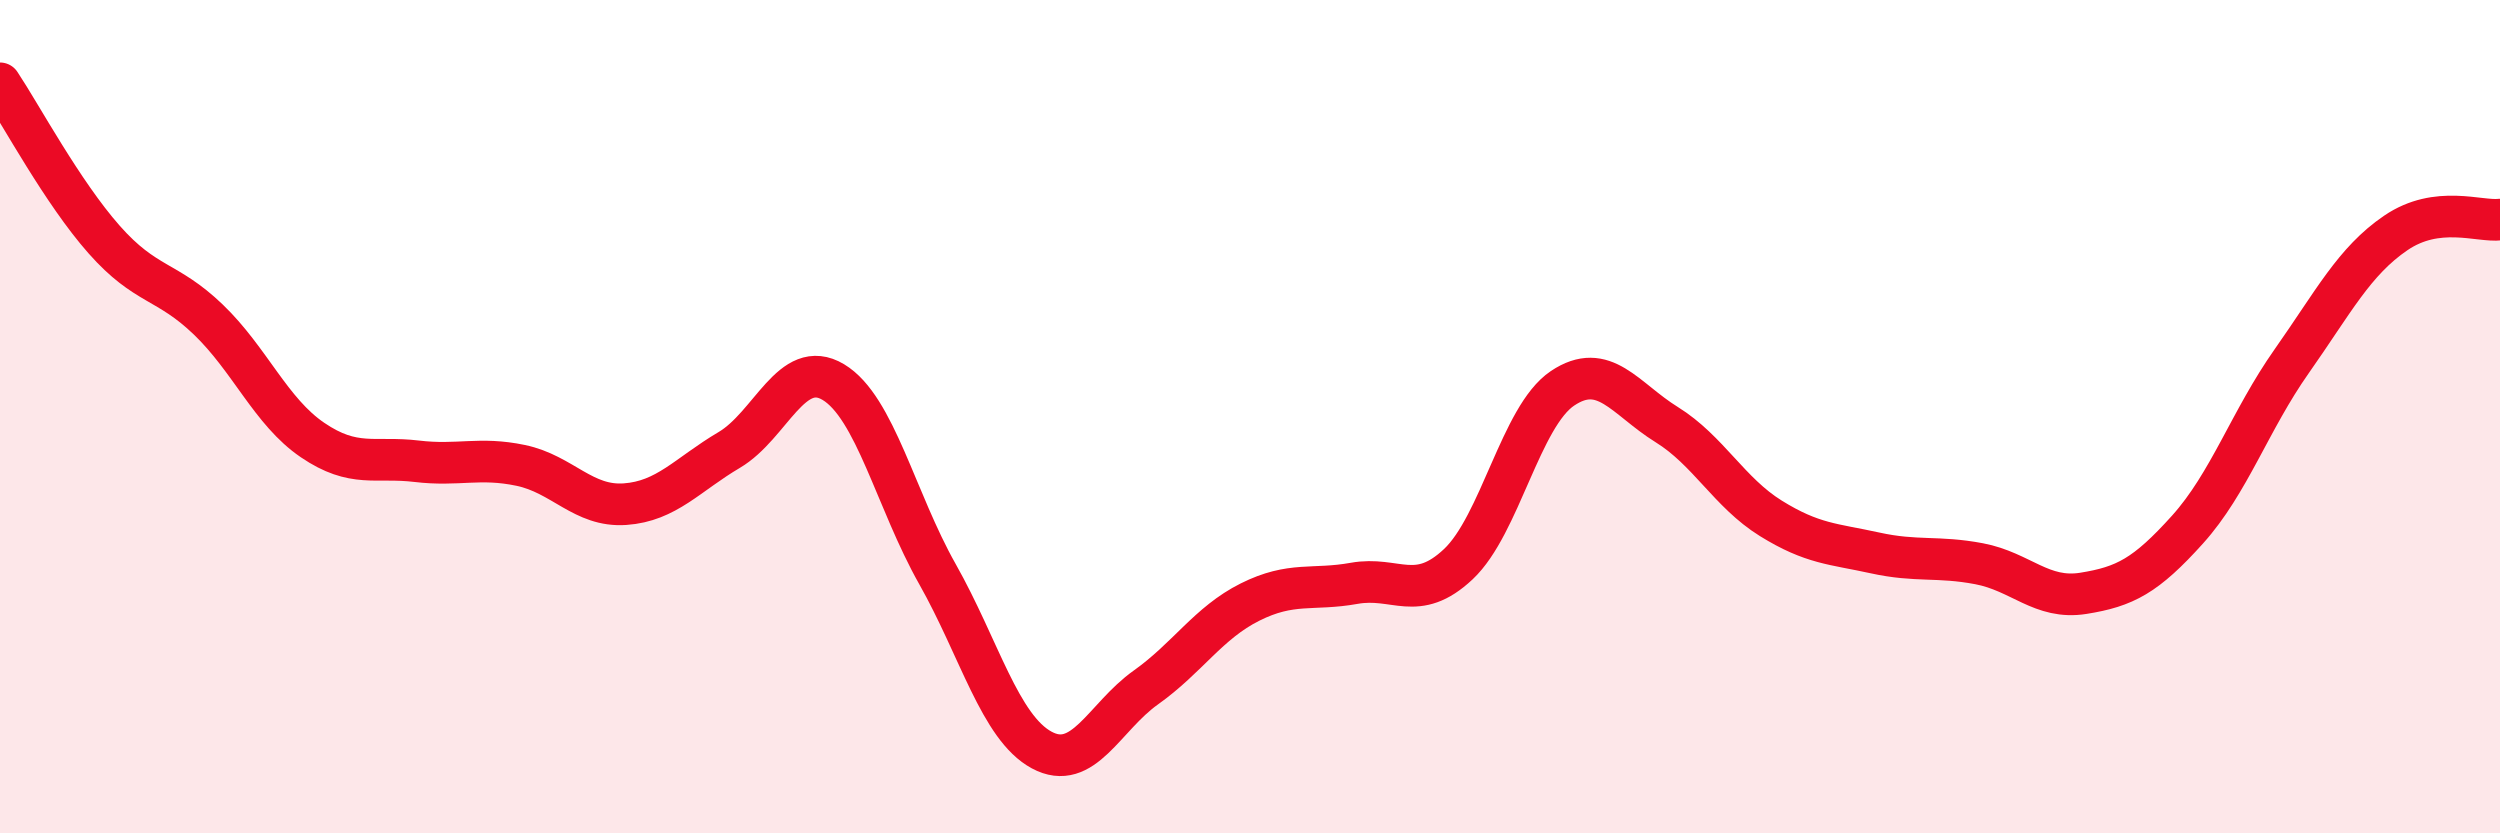
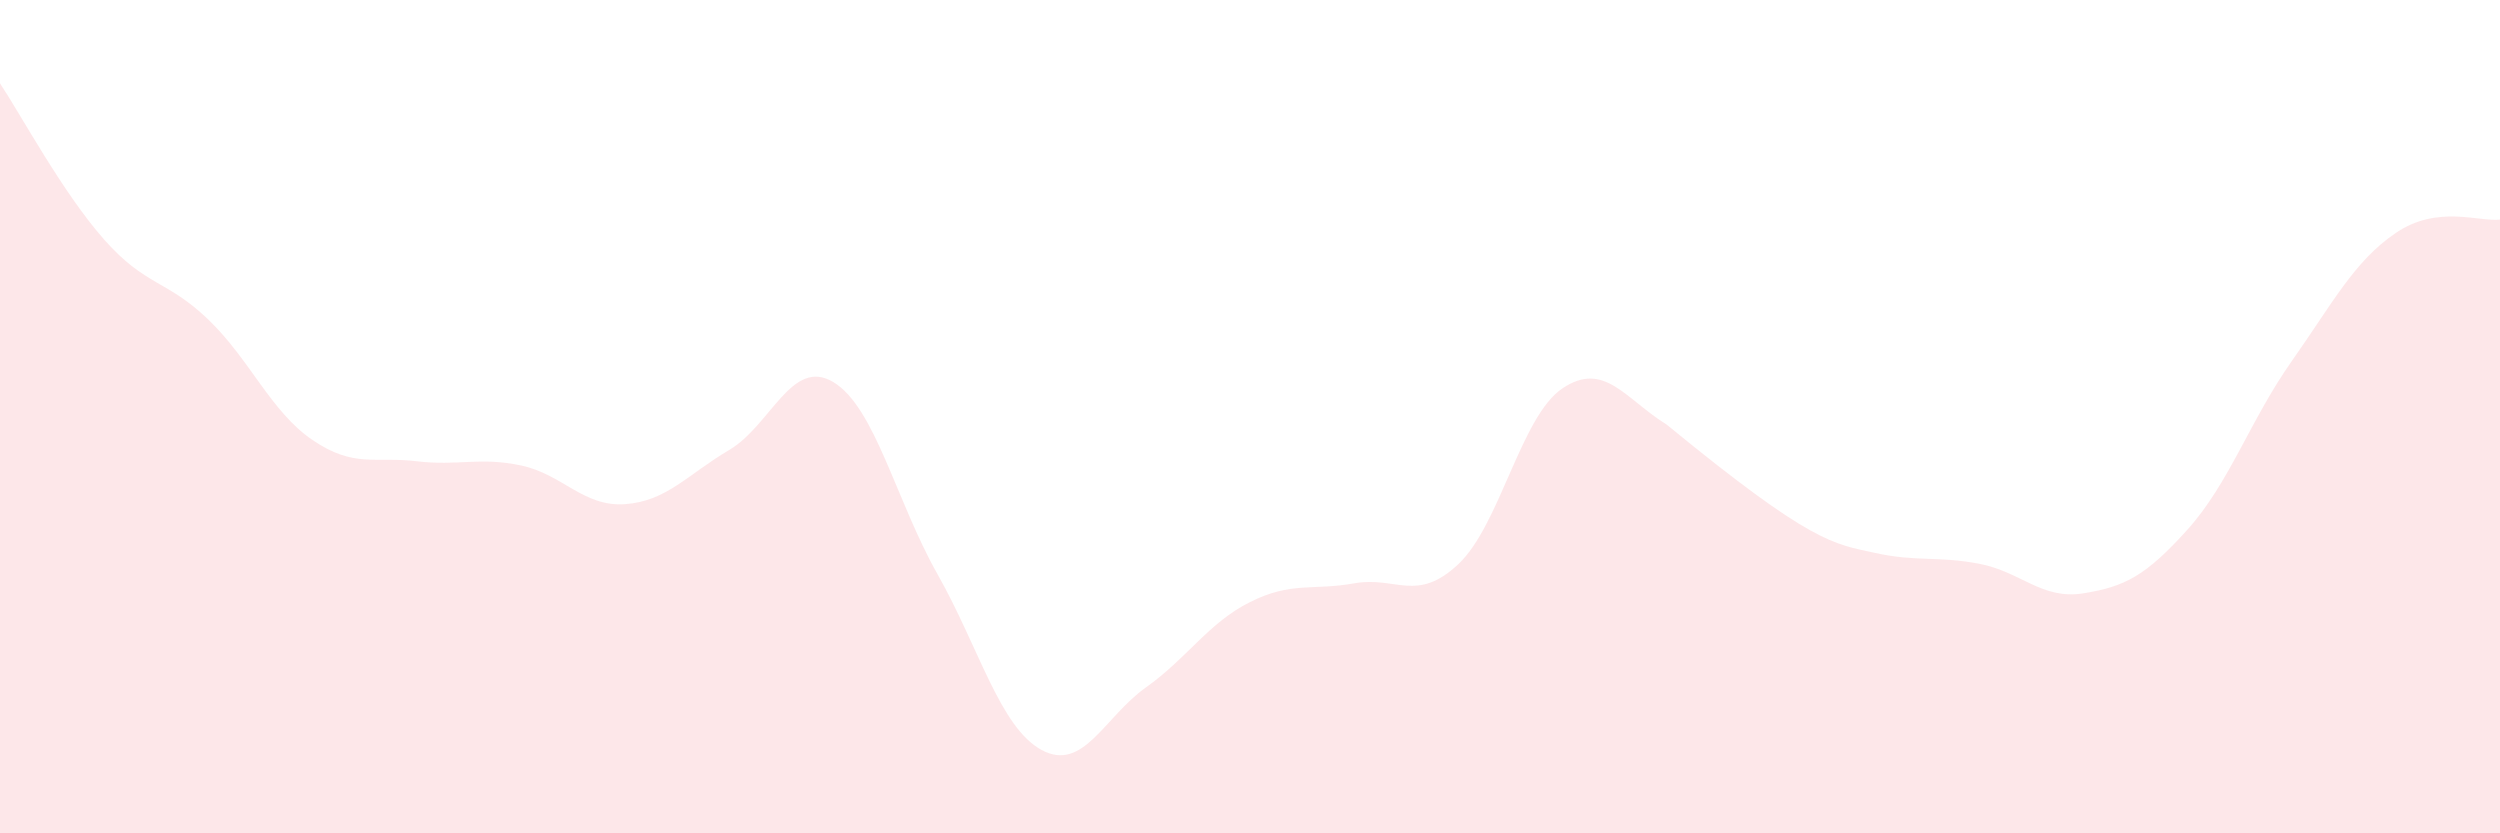
<svg xmlns="http://www.w3.org/2000/svg" width="60" height="20" viewBox="0 0 60 20">
-   <path d="M 0,2 C 0.5,2.75 1.5,4.62 2.5,5.75 C 3.5,6.88 4,6.71 5,7.67 C 6,8.63 6.5,9.88 7.5,10.56 C 8.5,11.24 9,10.95 10,11.07 C 11,11.19 11.5,10.96 12.5,11.17 C 13.5,11.38 14,12.17 15,12.1 C 16,12.03 16.5,11.39 17.5,10.8 C 18.5,10.21 19,8.57 20,9.17 C 21,9.77 21.5,12.01 22.5,13.78 C 23.5,15.55 24,17.46 25,18 C 26,18.54 26.5,17.21 27.5,16.5 C 28.5,15.79 29,14.95 30,14.45 C 31,13.95 31.5,14.18 32.5,14 C 33.5,13.82 34,14.48 35,13.54 C 36,12.6 36.5,9.99 37.5,9.32 C 38.5,8.65 39,9.57 40,10.19 C 41,10.81 41.5,11.82 42.5,12.44 C 43.5,13.06 44,13.05 45,13.27 C 46,13.49 46.5,13.34 47.5,13.53 C 48.5,13.72 49,14.4 50,14.24 C 51,14.08 51.5,13.82 52.5,12.71 C 53.5,11.6 54,10.09 55,8.67 C 56,7.25 56.5,6.27 57.5,5.59 C 58.5,4.91 59.5,5.33 60,5.27L60 20L0 20Z" fill="#EB0A25" opacity="0.1" stroke-linecap="round" stroke-linejoin="round" />
-   <path d="M 0,2 C 0.5,2.75 1.5,4.62 2.5,5.75 C 3.5,6.88 4,6.71 5,7.67 C 6,8.63 6.5,9.88 7.5,10.56 C 8.5,11.24 9,10.95 10,11.07 C 11,11.19 11.5,10.96 12.5,11.17 C 13.5,11.38 14,12.17 15,12.1 C 16,12.03 16.5,11.39 17.5,10.8 C 18.5,10.21 19,8.57 20,9.17 C 21,9.77 21.5,12.01 22.5,13.78 C 23.5,15.55 24,17.46 25,18 C 26,18.54 26.5,17.21 27.5,16.5 C 28.5,15.79 29,14.95 30,14.45 C 31,13.95 31.5,14.18 32.5,14 C 33.5,13.82 34,14.48 35,13.54 C 36,12.6 36.5,9.99 37.5,9.32 C 38.5,8.65 39,9.57 40,10.19 C 41,10.81 41.5,11.82 42.5,12.44 C 43.5,13.06 44,13.05 45,13.27 C 46,13.49 46.5,13.34 47.5,13.53 C 48.5,13.72 49,14.4 50,14.24 C 51,14.08 51.5,13.82 52.5,12.71 C 53.5,11.6 54,10.09 55,8.67 C 56,7.25 56.5,6.27 57.5,5.59 C 58.5,4.91 59.5,5.33 60,5.27" stroke="#EB0A25" stroke-width="1" fill="none" stroke-linecap="round" stroke-linejoin="round" />
+   <path d="M 0,2 C 0.5,2.75 1.5,4.62 2.5,5.75 C 3.5,6.88 4,6.71 5,7.67 C 6,8.63 6.5,9.88 7.5,10.56 C 8.5,11.24 9,10.95 10,11.07 C 11,11.19 11.5,10.96 12.5,11.17 C 13.5,11.38 14,12.17 15,12.1 C 16,12.03 16.5,11.39 17.5,10.8 C 18.5,10.21 19,8.57 20,9.17 C 21,9.77 21.5,12.01 22.5,13.78 C 23.5,15.55 24,17.46 25,18 C 26,18.54 26.5,17.21 27.5,16.5 C 28.5,15.79 29,14.95 30,14.45 C 31,13.95 31.5,14.18 32.5,14 C 33.5,13.82 34,14.48 35,13.54 C 36,12.6 36.5,9.99 37.5,9.32 C 38.5,8.65 39,9.57 40,10.19 C 43.5,13.06 44,13.05 45,13.27 C 46,13.49 46.5,13.34 47.5,13.53 C 48.5,13.72 49,14.4 50,14.24 C 51,14.08 51.5,13.82 52.5,12.71 C 53.5,11.6 54,10.09 55,8.67 C 56,7.25 56.5,6.27 57.5,5.59 C 58.5,4.91 59.5,5.33 60,5.27L60 20L0 20Z" fill="#EB0A25" opacity="0.1" stroke-linecap="round" stroke-linejoin="round" />
</svg>